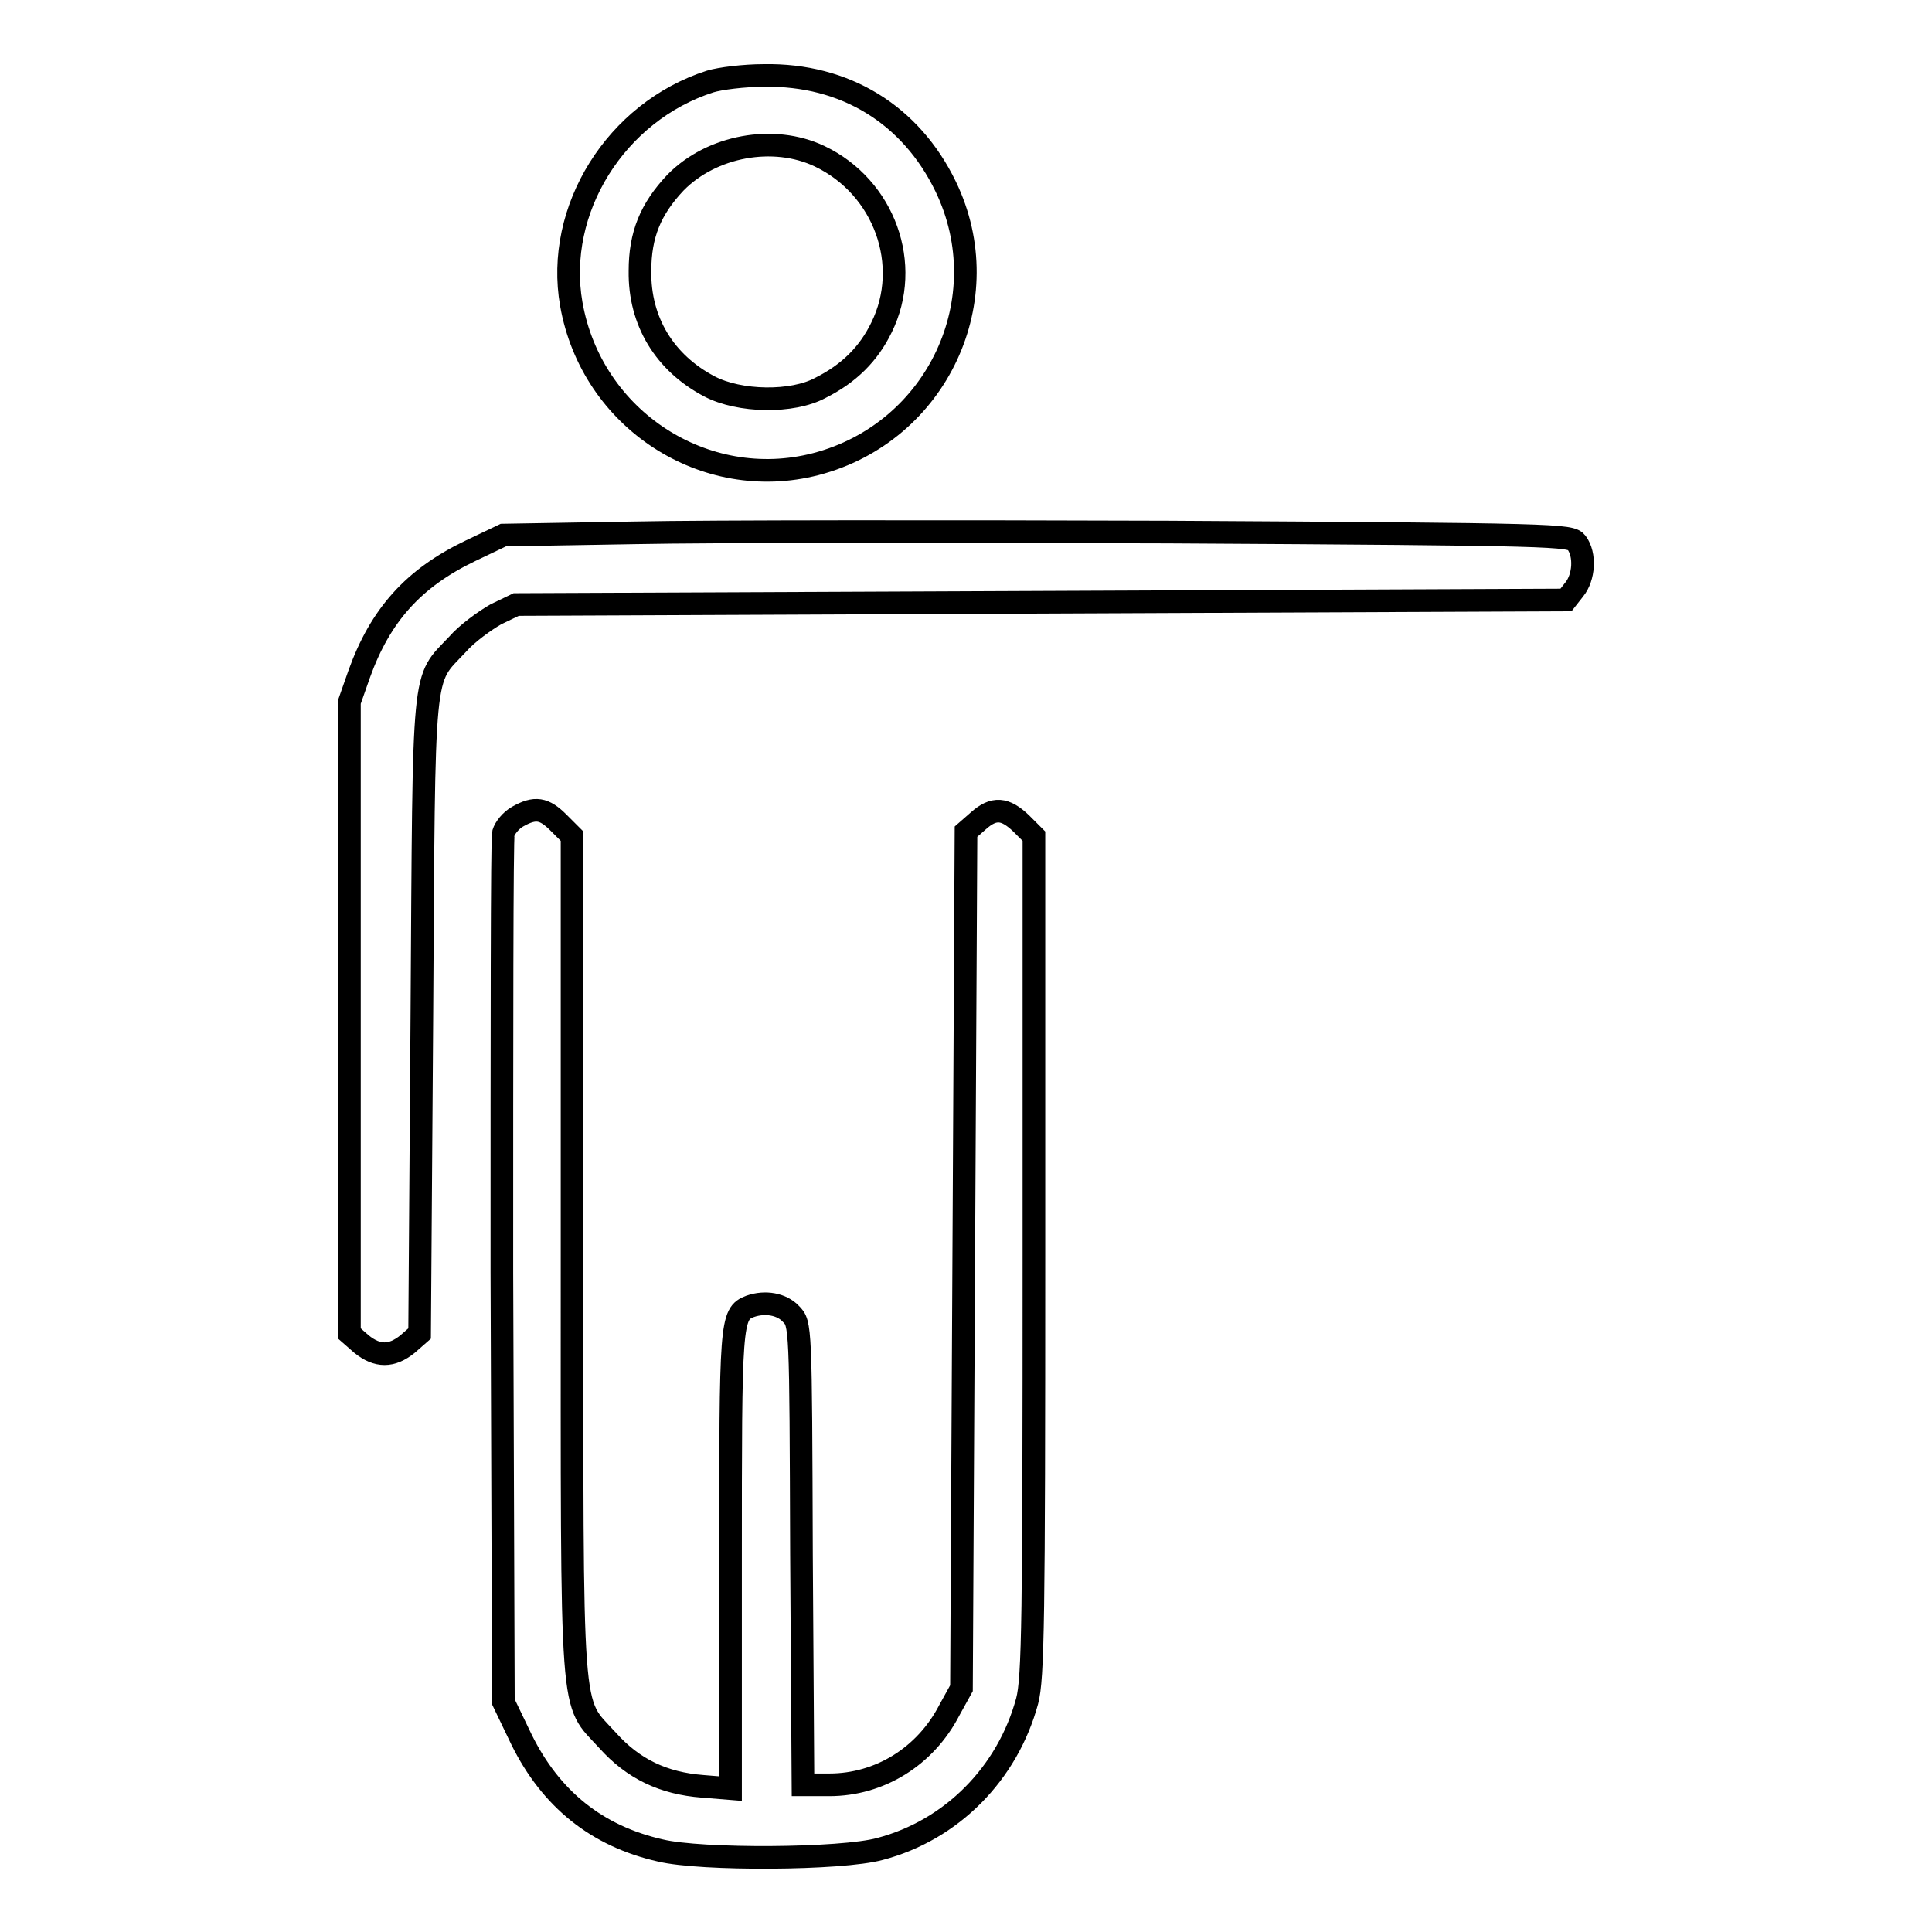
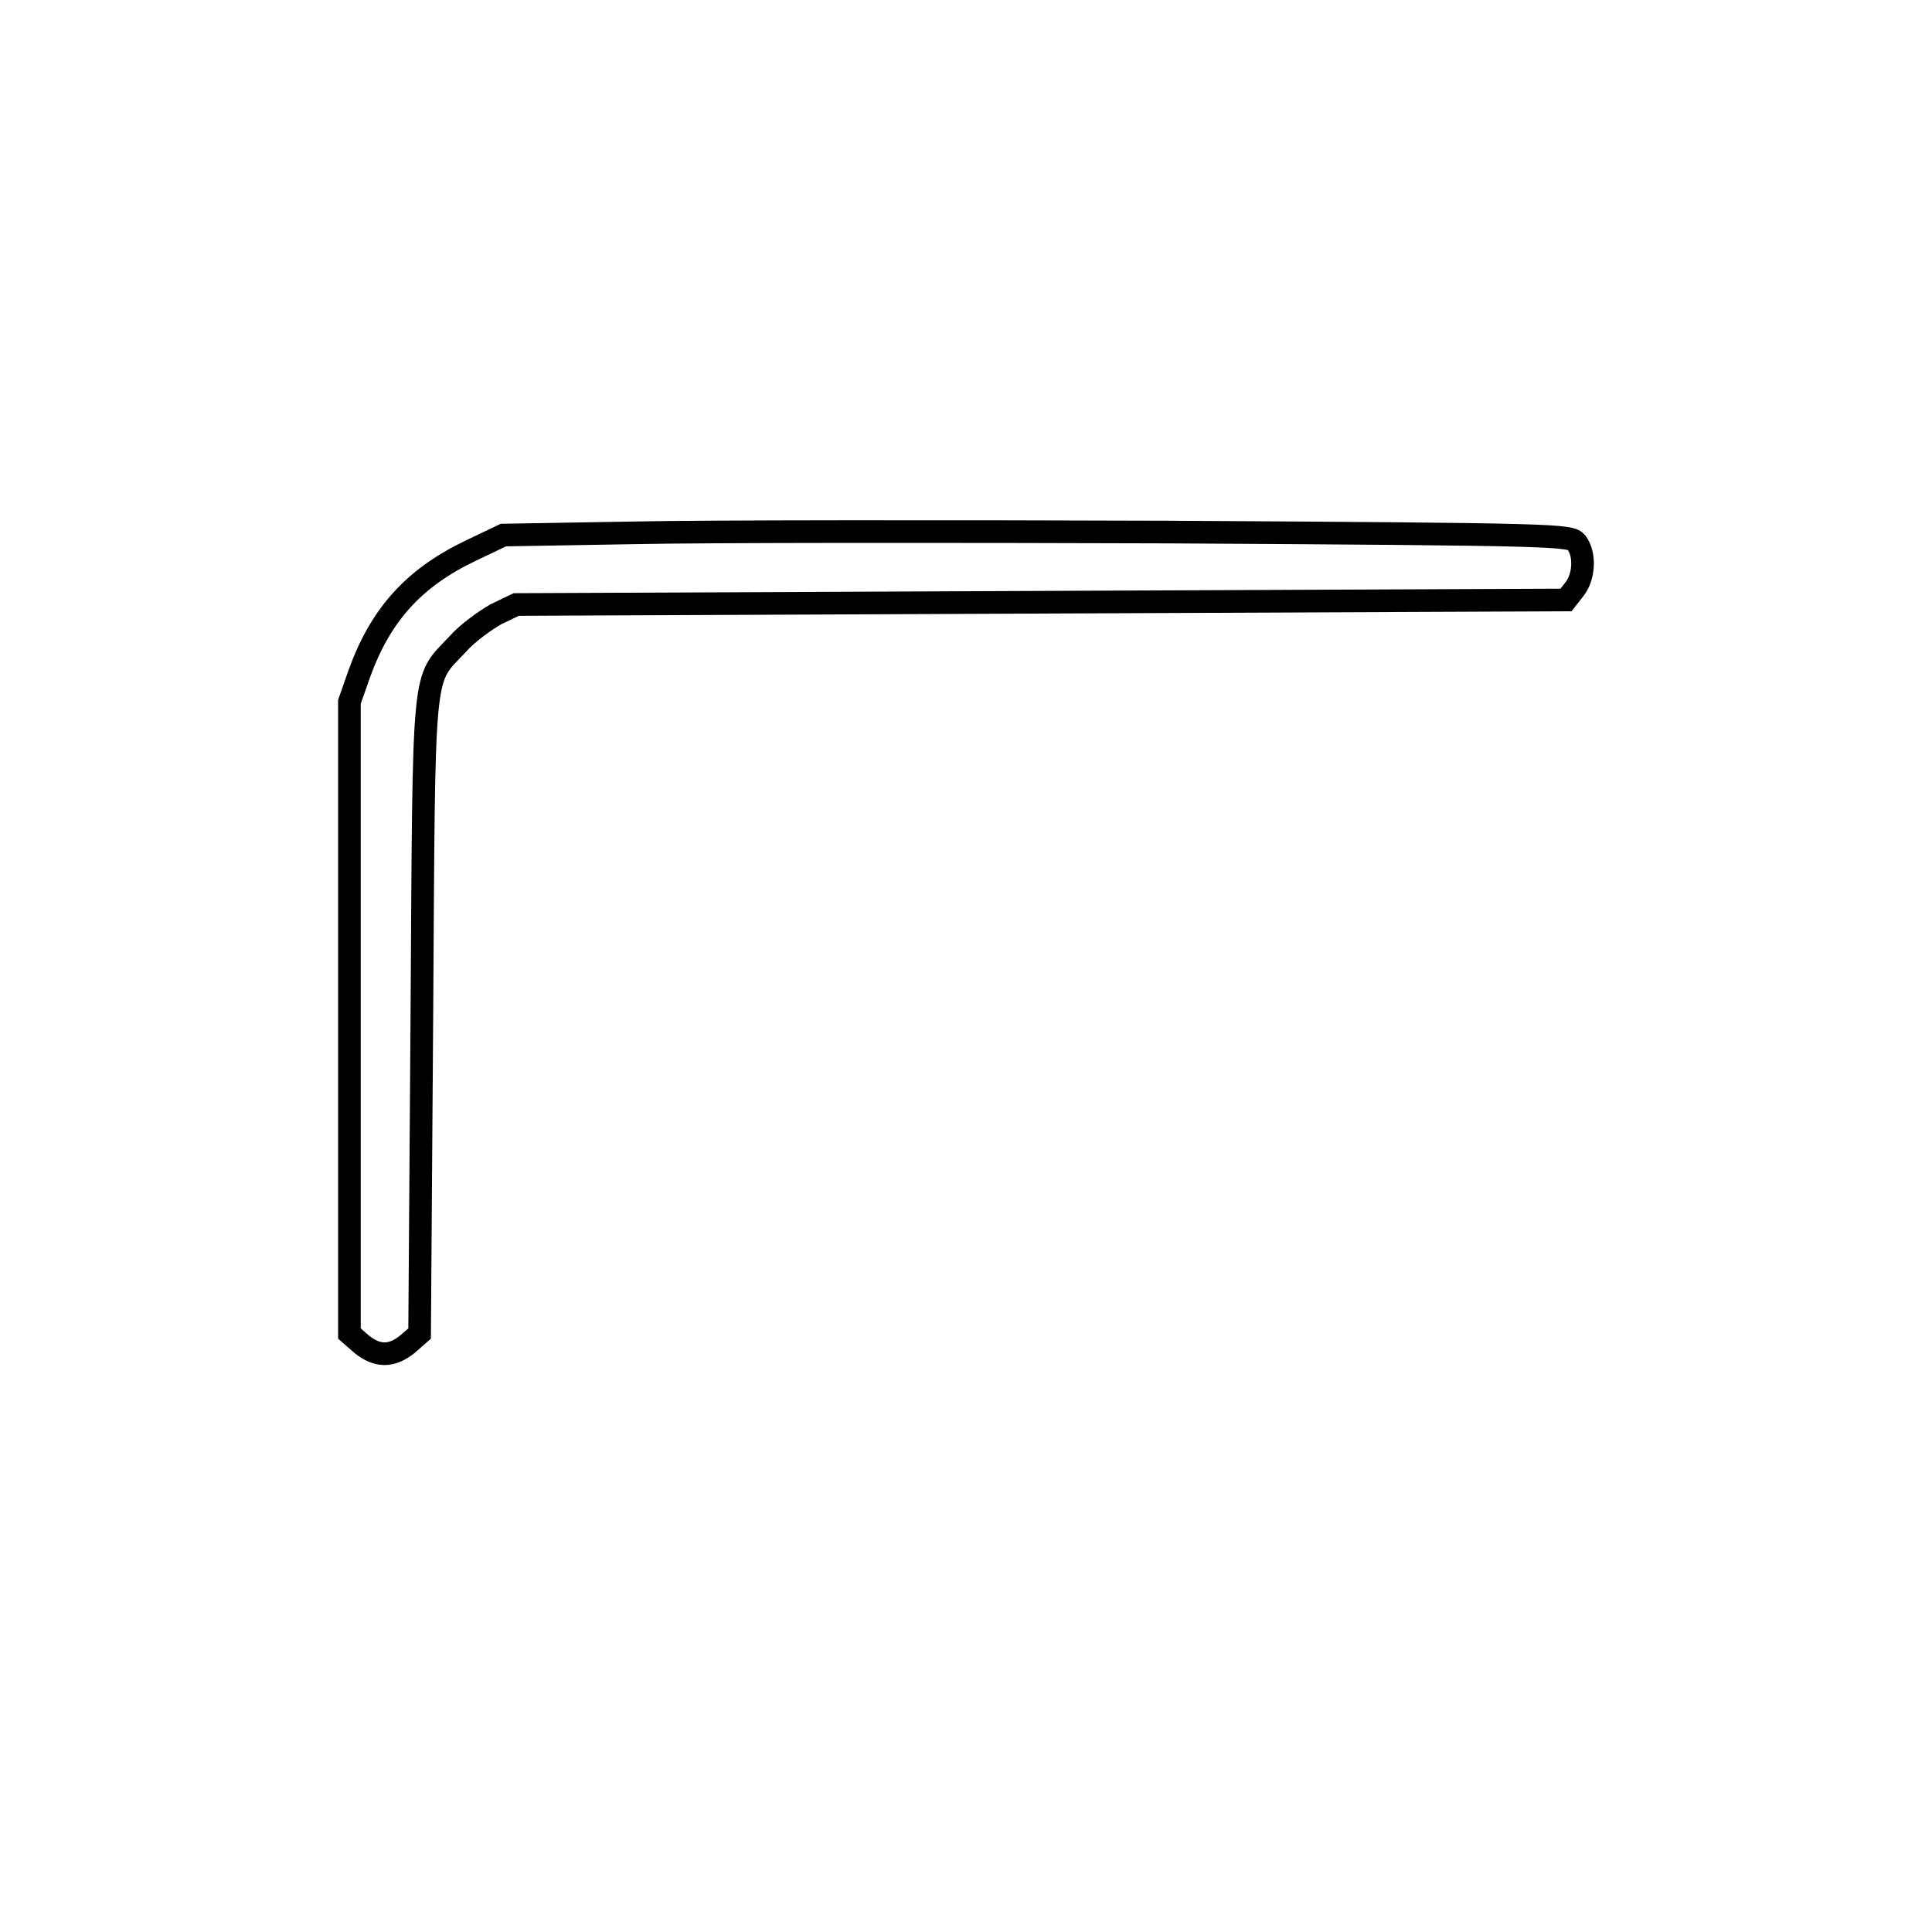
<svg xmlns="http://www.w3.org/2000/svg" version="1.1" x="0px" y="0px" viewBox="0 0 256 256" enable-background="new 0 0 256 256" xml:space="preserve">
  <g>
    <g>
      <g>
-         <path stroke-width="3" fill-opacity="0" stroke="#000000" d="M94.1,10.8c-12.5,4-20.6,17-18.4,29.5c2.7,15.3,17.7,25,32.4,21.2c16.1-4.2,24.4-21.9,17.2-36.8c-4.6-9.5-13.3-14.9-24.1-14.7C98.6,10,95.4,10.4,94.1,10.8z M108.6,20.7c8.6,4.1,12.3,14.4,8.2,22.7c-1.7,3.5-4.3,6.1-8.1,8c-3.7,2-10.7,1.9-14.7-0.2c-5.9-3.1-9.3-8.6-9.2-15.3c0-4.8,1.4-8.2,4.7-11.7C94.3,19.3,102.5,17.8,108.6,20.7z" />
        <path stroke-width="3" fill-opacity="0" stroke="#000000" d="M84.2,70.6l-17.5,0.3l-4.4,2.1c-7.5,3.6-11.9,8.5-14.7,16.3L46.3,93v41.8v41.9l1.6,1.4c2.1,1.7,4,1.7,6.1,0l1.6-1.4l0.3-42.2c0.3-47.1,0-44.1,4.7-49.1c1.3-1.5,3.7-3.2,5.1-4l2.7-1.3l69.5-0.3l69.6-0.3l1.1-1.4c1.3-1.6,1.5-4.6,0.3-6.2c-0.8-1-2.2-1.1-54.1-1.4C125.6,70.4,93.8,70.4,84.2,70.6z" />
-         <path stroke-width="3" fill-opacity="0" stroke="#000000" d="M68.6,108.2c-0.9,0.5-1.7,1.5-1.9,2.2c-0.2,0.7-0.2,26.9-0.2,58.2l0.2,56.9l2.4,5c3.9,7.9,10,12.8,18.4,14.7c5.4,1.3,24,1.2,29.1-0.2c9.5-2.5,16.9-10,19.5-19.6c0.8-3,0.9-11,0.9-59v-55.6l-1.7-1.7c-2.1-2-3.6-2.2-5.7-0.3l-1.6,1.4l-0.3,56.8l-0.3,56.7l-1.6,2.9c-3.2,6.2-9.3,9.9-15.9,9.9h-3.5l-0.2-30.5c-0.1-30.5-0.1-30.6-1.4-31.9c-1.2-1.3-3.4-1.7-5.4-1c-2.6,1-2.6,2-2.6,33.8v30.1l-3.7-0.3c-5.2-0.4-9.2-2.3-12.6-6.1c-5-5.5-4.7-1.3-4.7-64.2v-55.6L74,109C72.1,107.1,70.9,106.9,68.6,108.2z" />
      </g>
    </g>
  </g>
</svg>